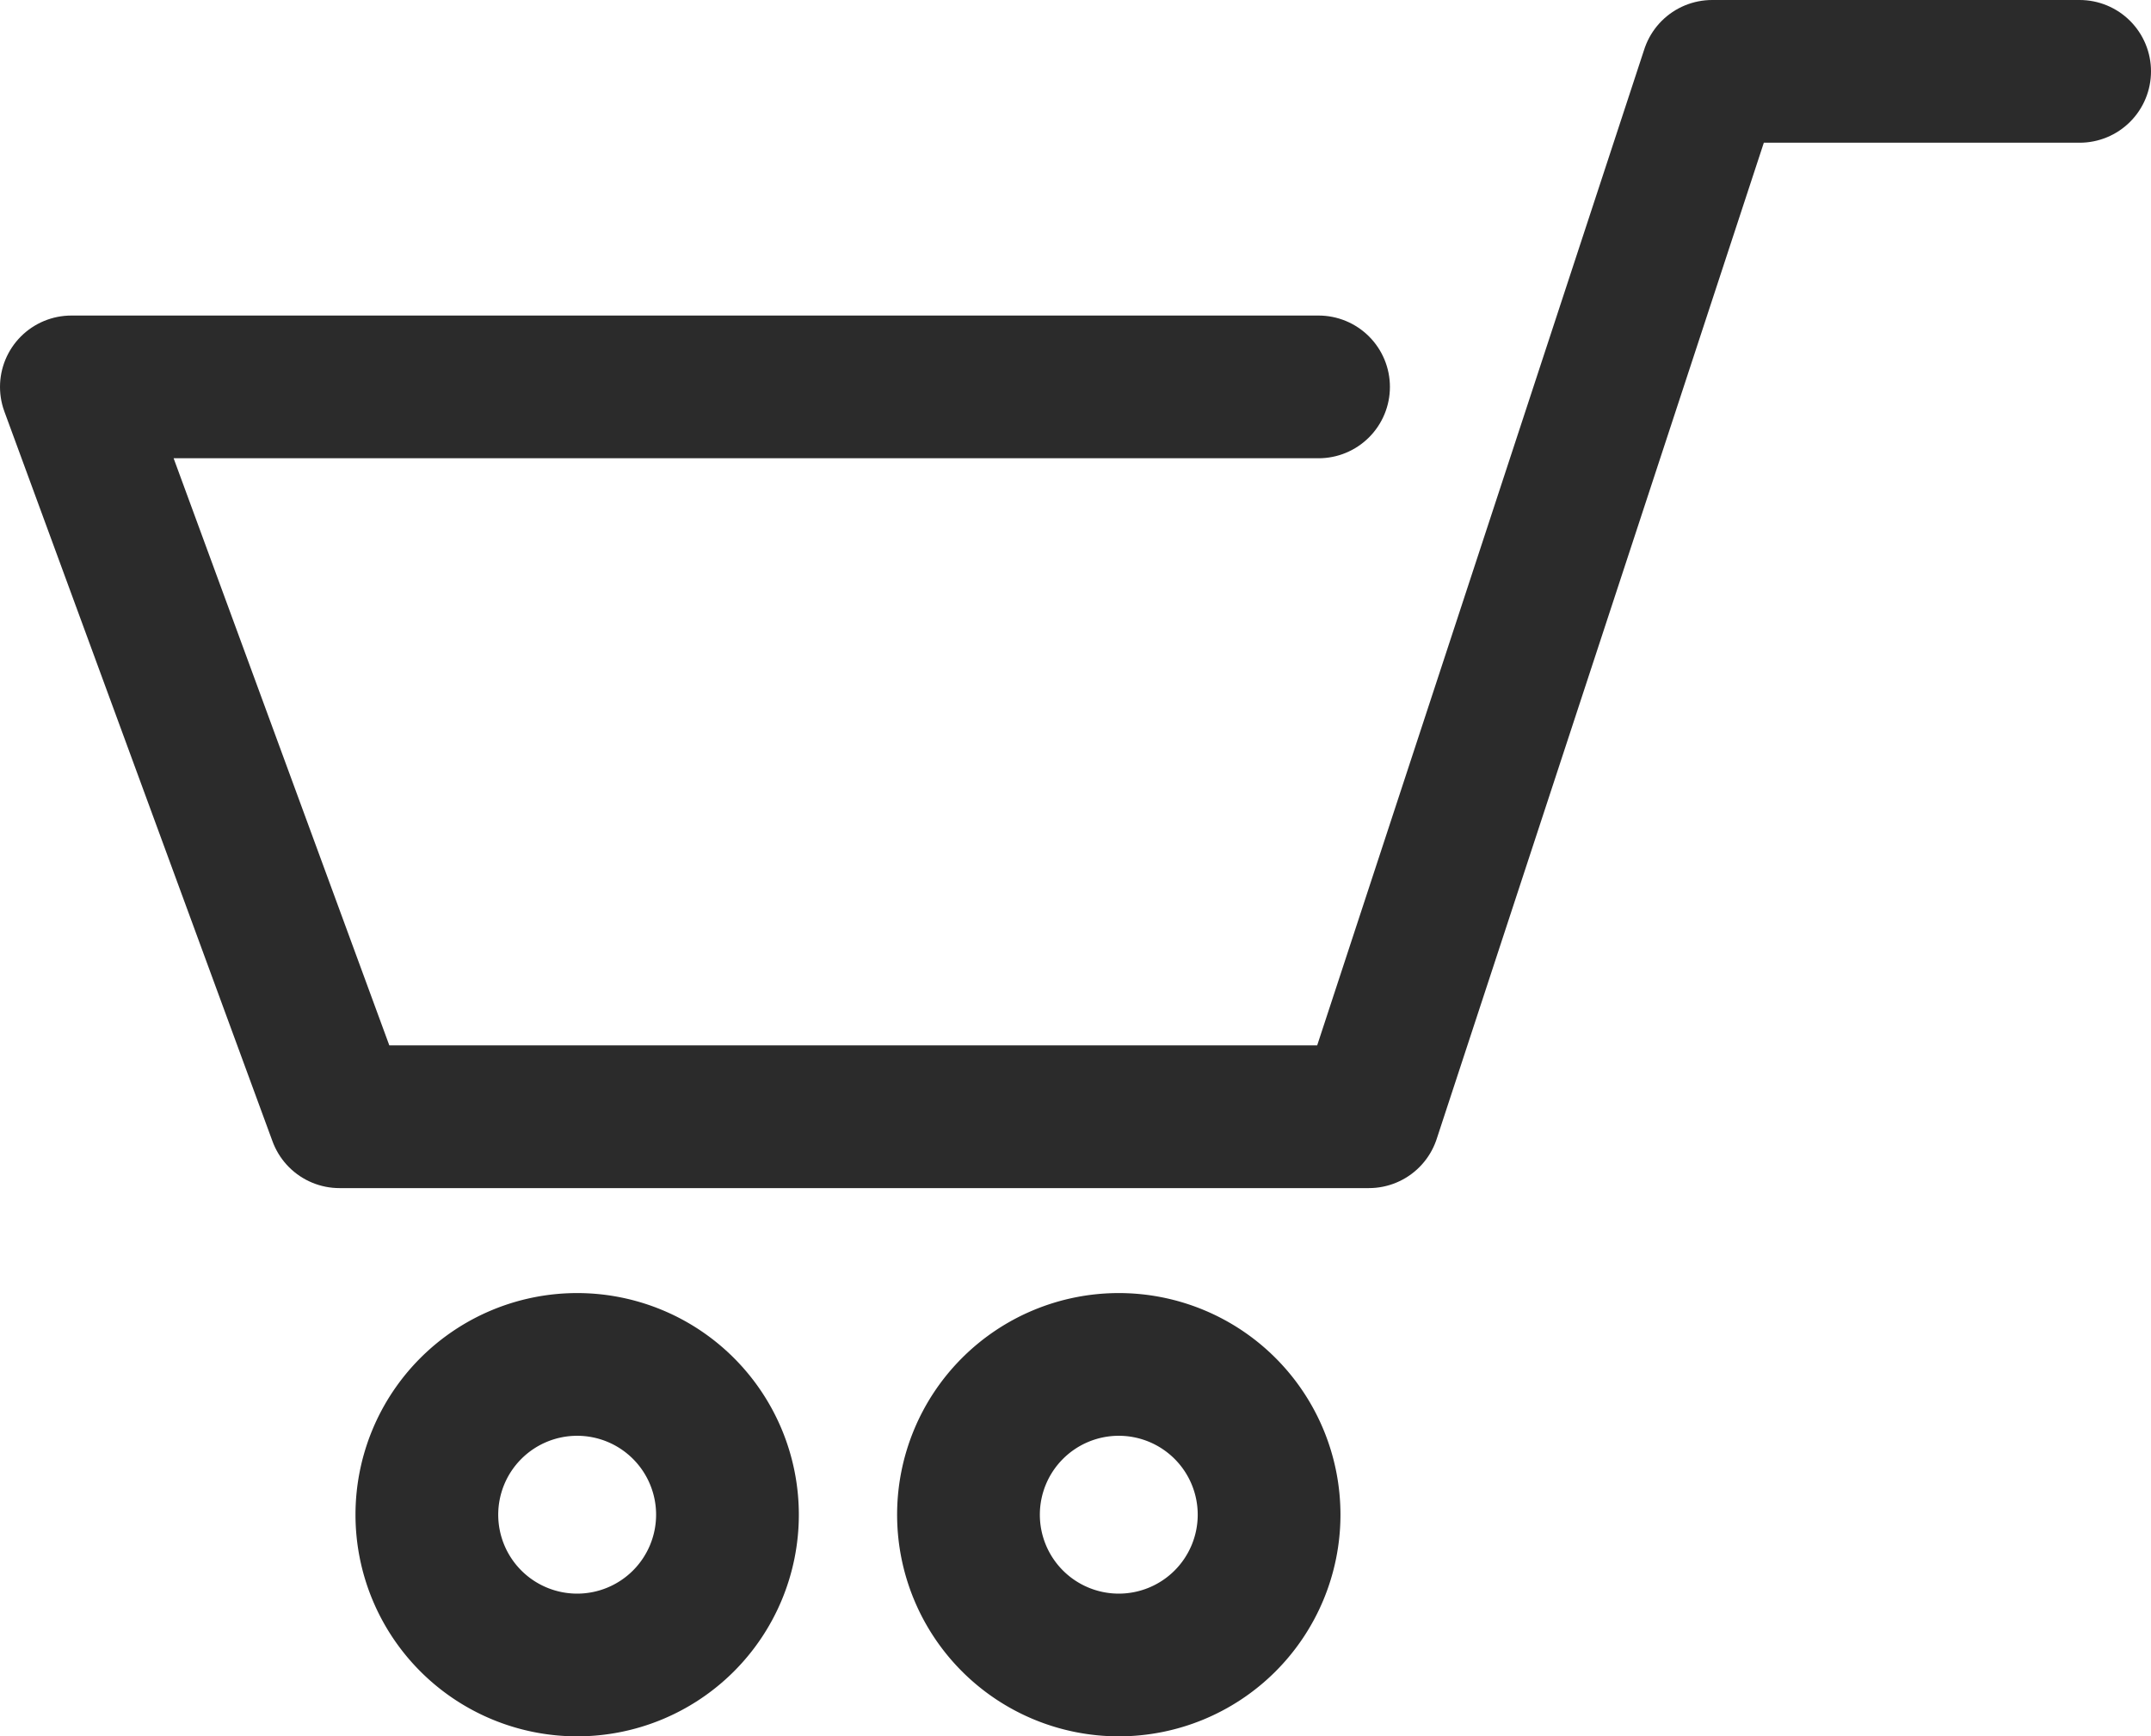
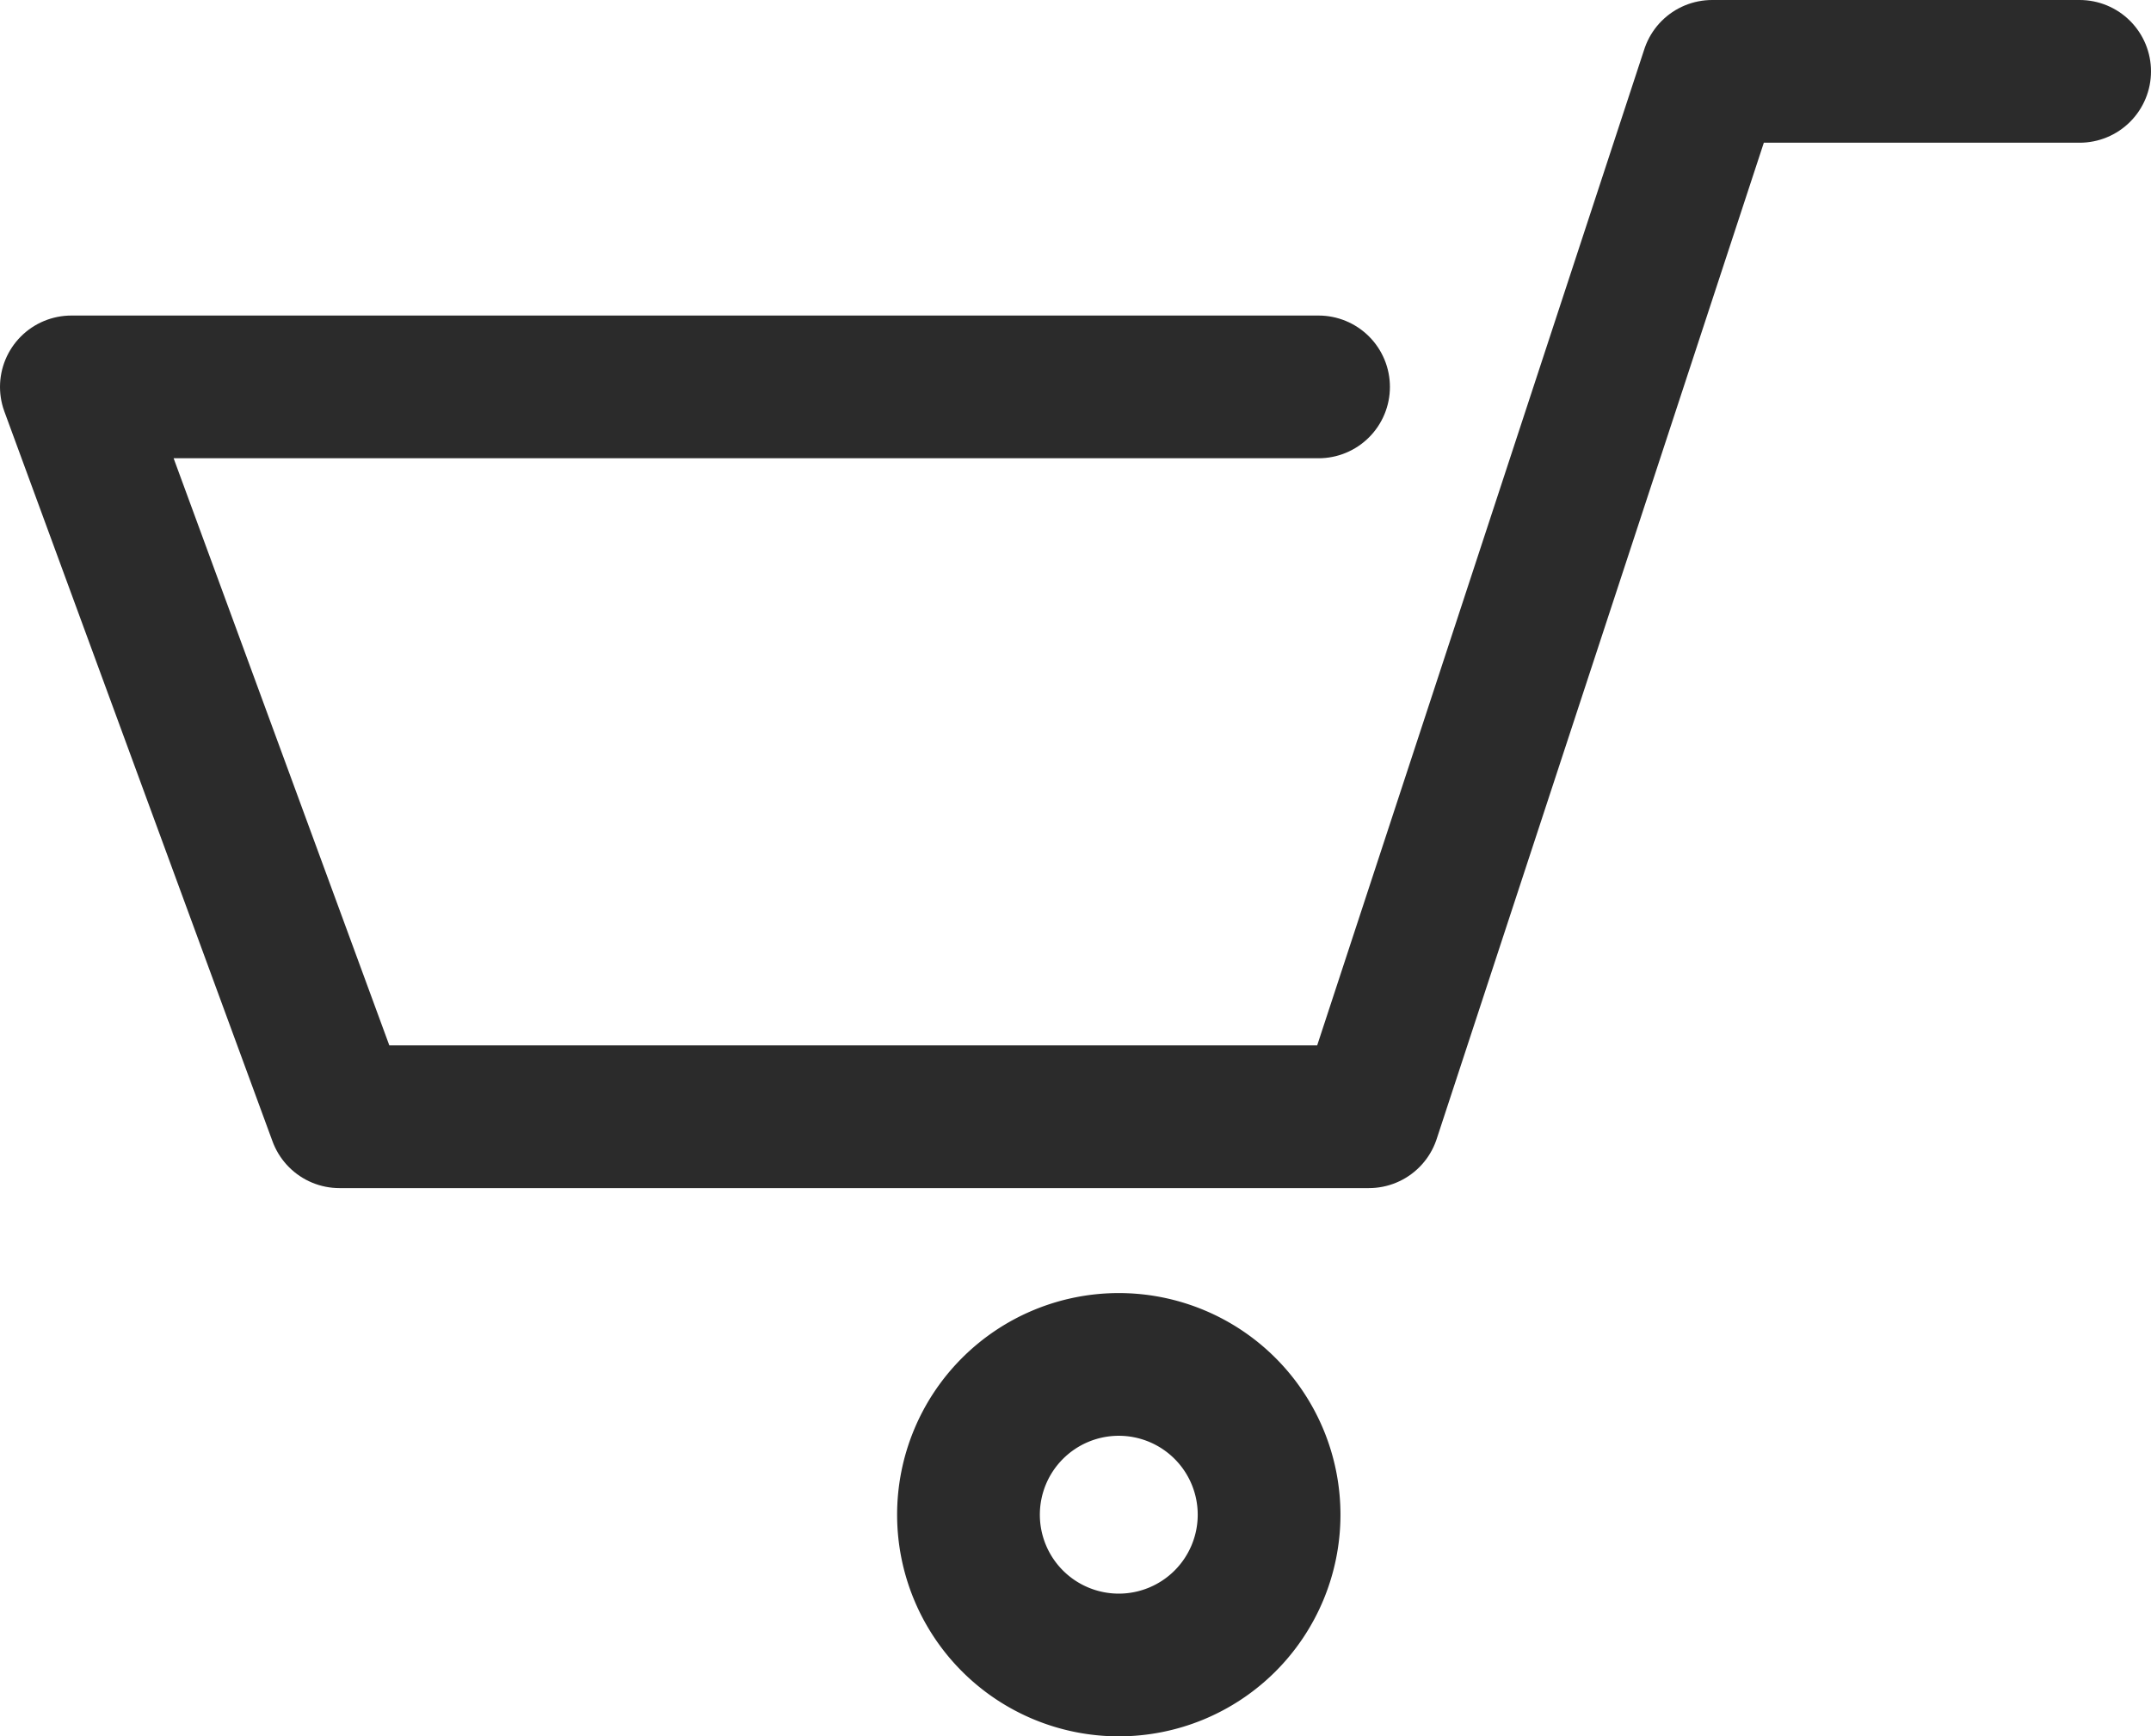
<svg xmlns="http://www.w3.org/2000/svg" width="30.139" height="24.333" viewBox="0 0 30.139 24.333">
  <g id="My_Cart_icon" data-name="My Cart icon" transform="translate(1 1)">
-     <path id="Path_22" data-name="Path 22" d="M23.781,65.356a2.106,2.106,0,1,1-2.106-2.106,2.106,2.106,0,0,1,2.106,2.106Z" transform="translate(-14.588 -45.129)" fill="none" stroke="#2b2b2b" stroke-linecap="round" stroke-linejoin="round" stroke-width="2" />
    <path id="Path_23" data-name="Path 23" d="M49.011,65.356a2.106,2.106,0,1,1-2.106-2.106,2.106,2.106,0,0,1,2.106,2.106Z" transform="translate(-32.229 -45.129)" fill="none" stroke="#2b2b2b" stroke-linecap="round" stroke-linejoin="round" stroke-width="2" />
    <path id="Path_24" data-name="Path 24" d="M31.149,3.01H26l-4.81,14.65H6.767L3.01,7.432H20.485" transform="translate(-3.01 -3.01)" fill="none" stroke="#2b2b2b" stroke-linecap="round" stroke-linejoin="round" stroke-width="2" />
  </g>
</svg>